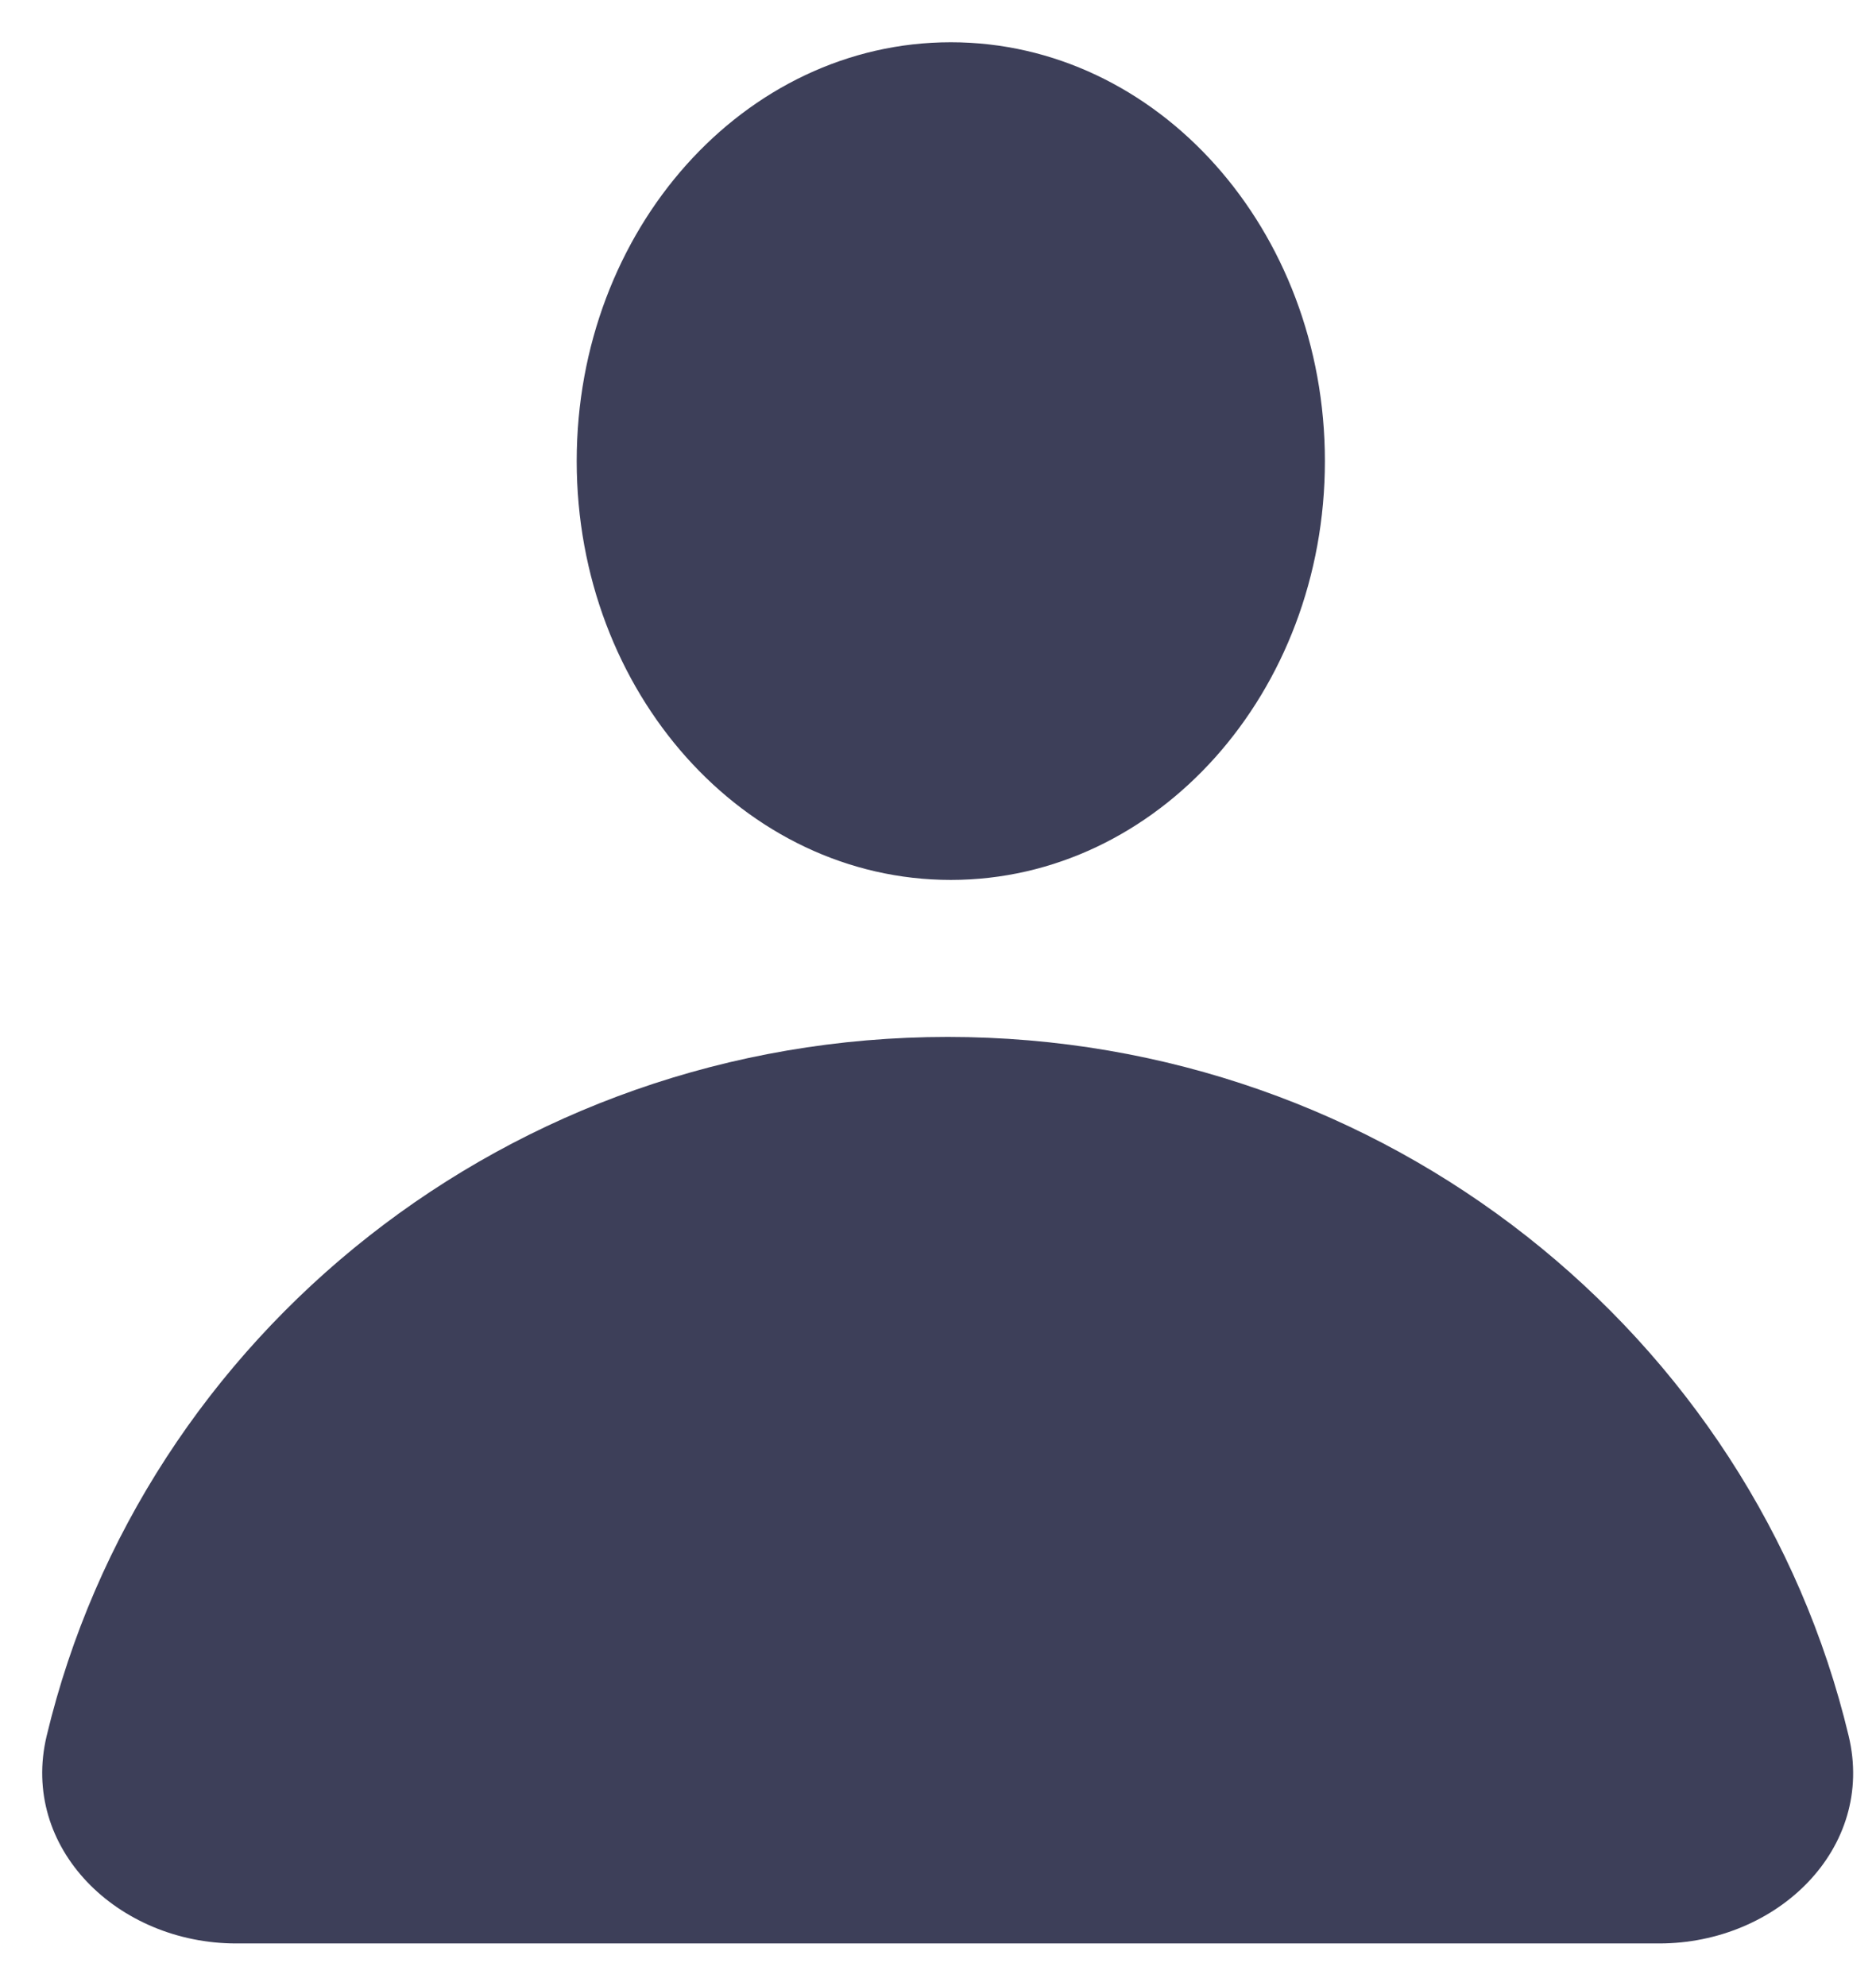
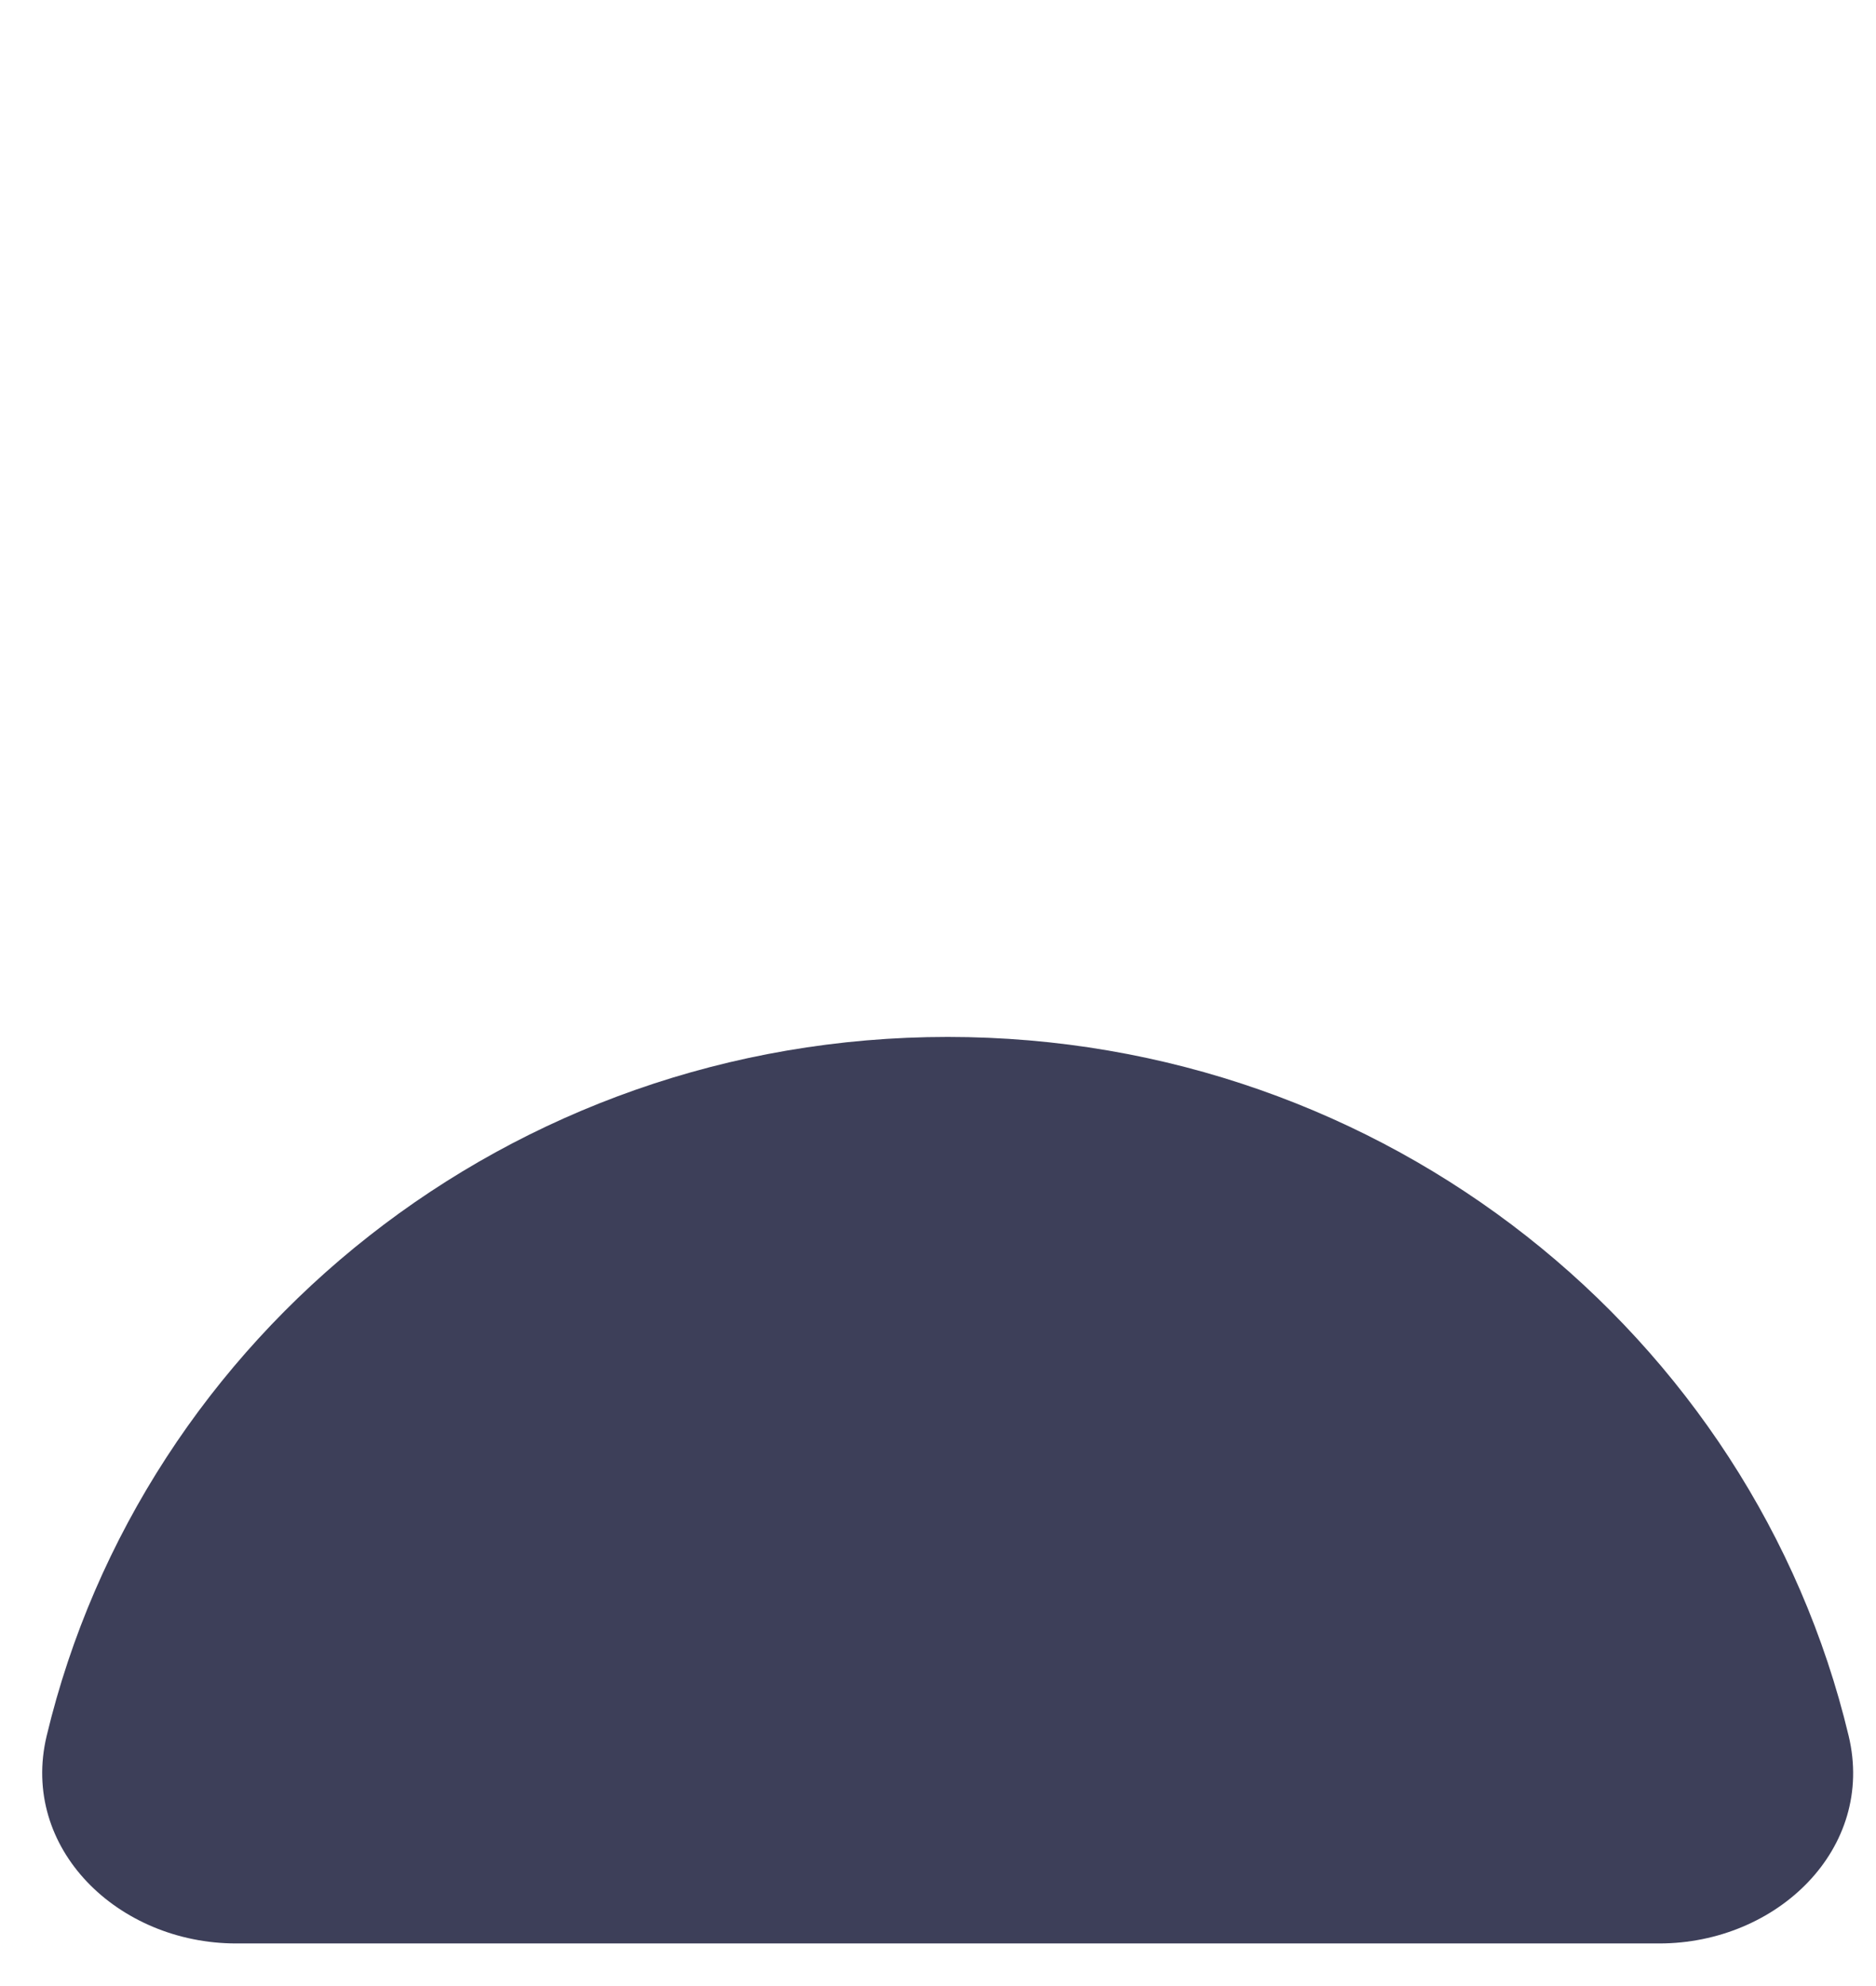
<svg xmlns="http://www.w3.org/2000/svg" width="17" height="18" viewBox="0 0 17 18" fill="none">
-   <path d="M12.006 4.179C12.006 6.275 10.489 7.975 8.616 7.975C6.744 7.975 5.226 6.275 5.226 4.179C5.226 2.082 6.744 0.383 8.616 0.383C10.489 0.383 12.006 2.082 12.006 4.179Z" fill="#3D3F59" />
-   <path d="M15.036 17.614C16.106 17.614 16.997 16.752 16.752 15.732C15.884 12.101 12.558 9.398 8.588 9.398C4.618 9.398 1.292 12.101 0.423 15.732C0.179 16.752 1.07 17.614 2.14 17.614H15.036Z" fill="#3D3F59" />
+   <path d="M15.036 17.614C16.106 17.614 16.997 16.752 16.752 15.732C15.884 12.101 12.558 9.398 8.588 9.398C4.618 9.398 1.292 12.101 0.423 15.732C0.179 16.752 1.07 17.614 2.14 17.614H15.036" fill="#3D3F59" />
</svg>